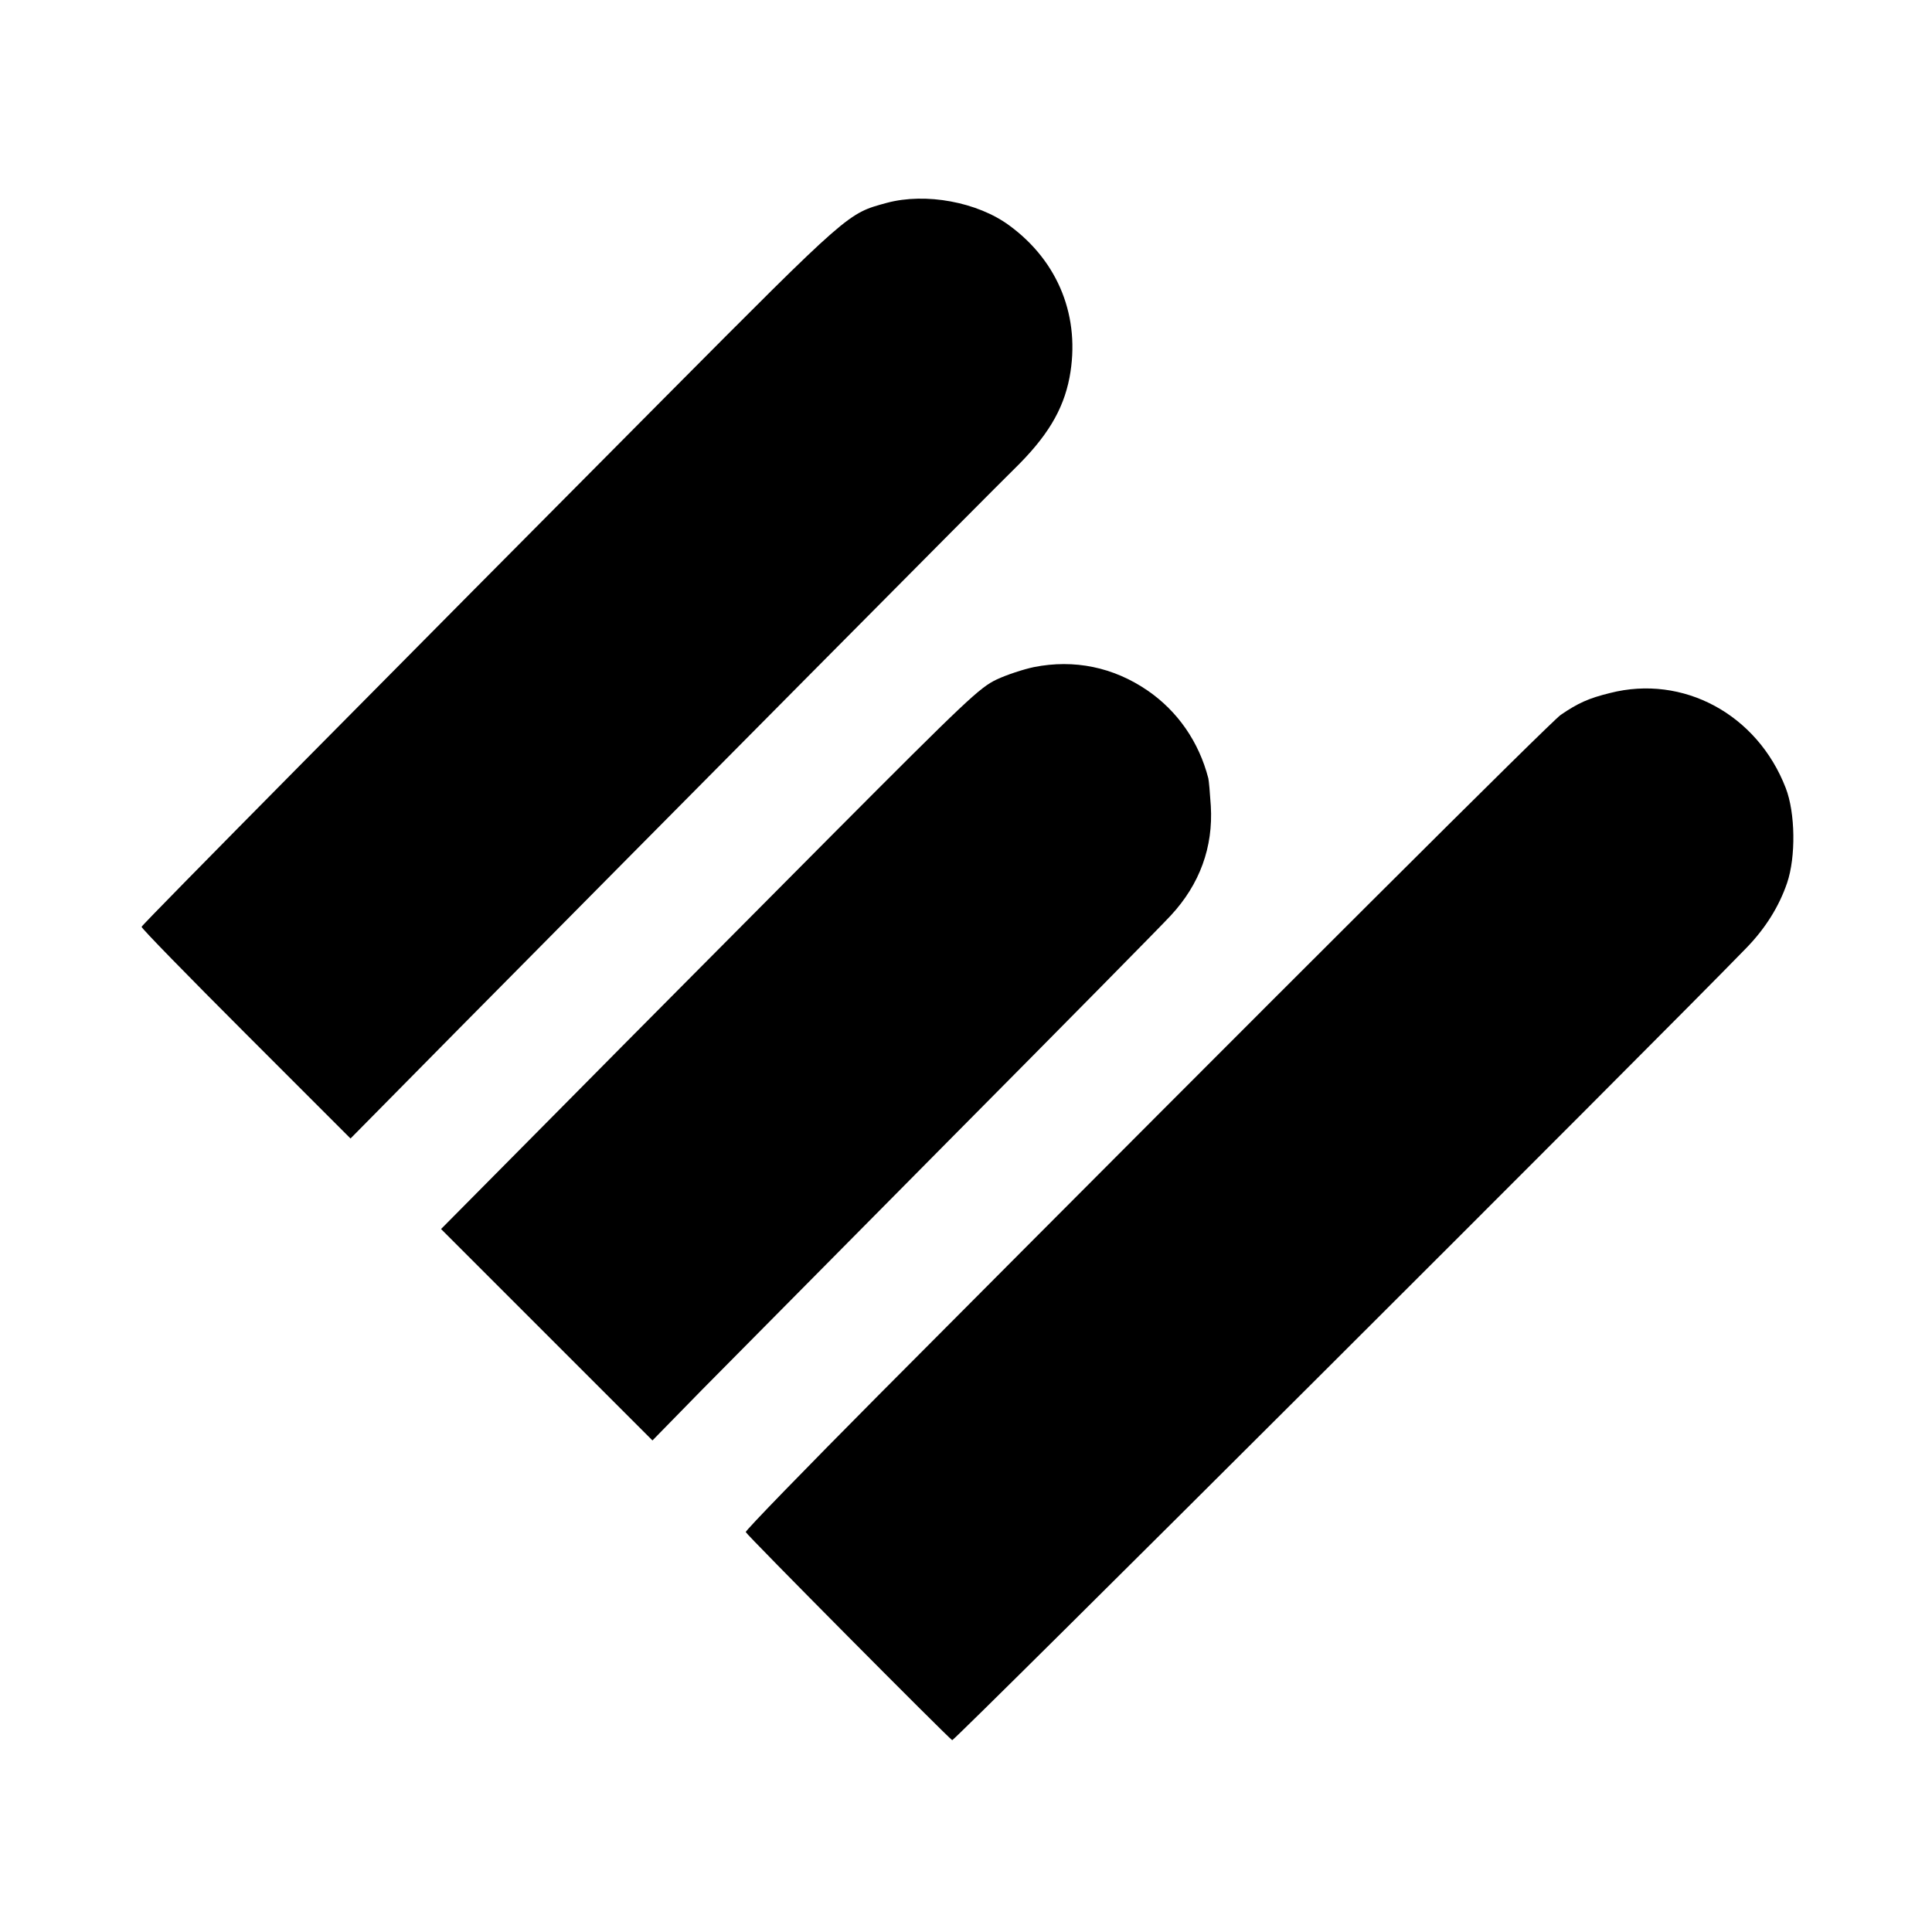
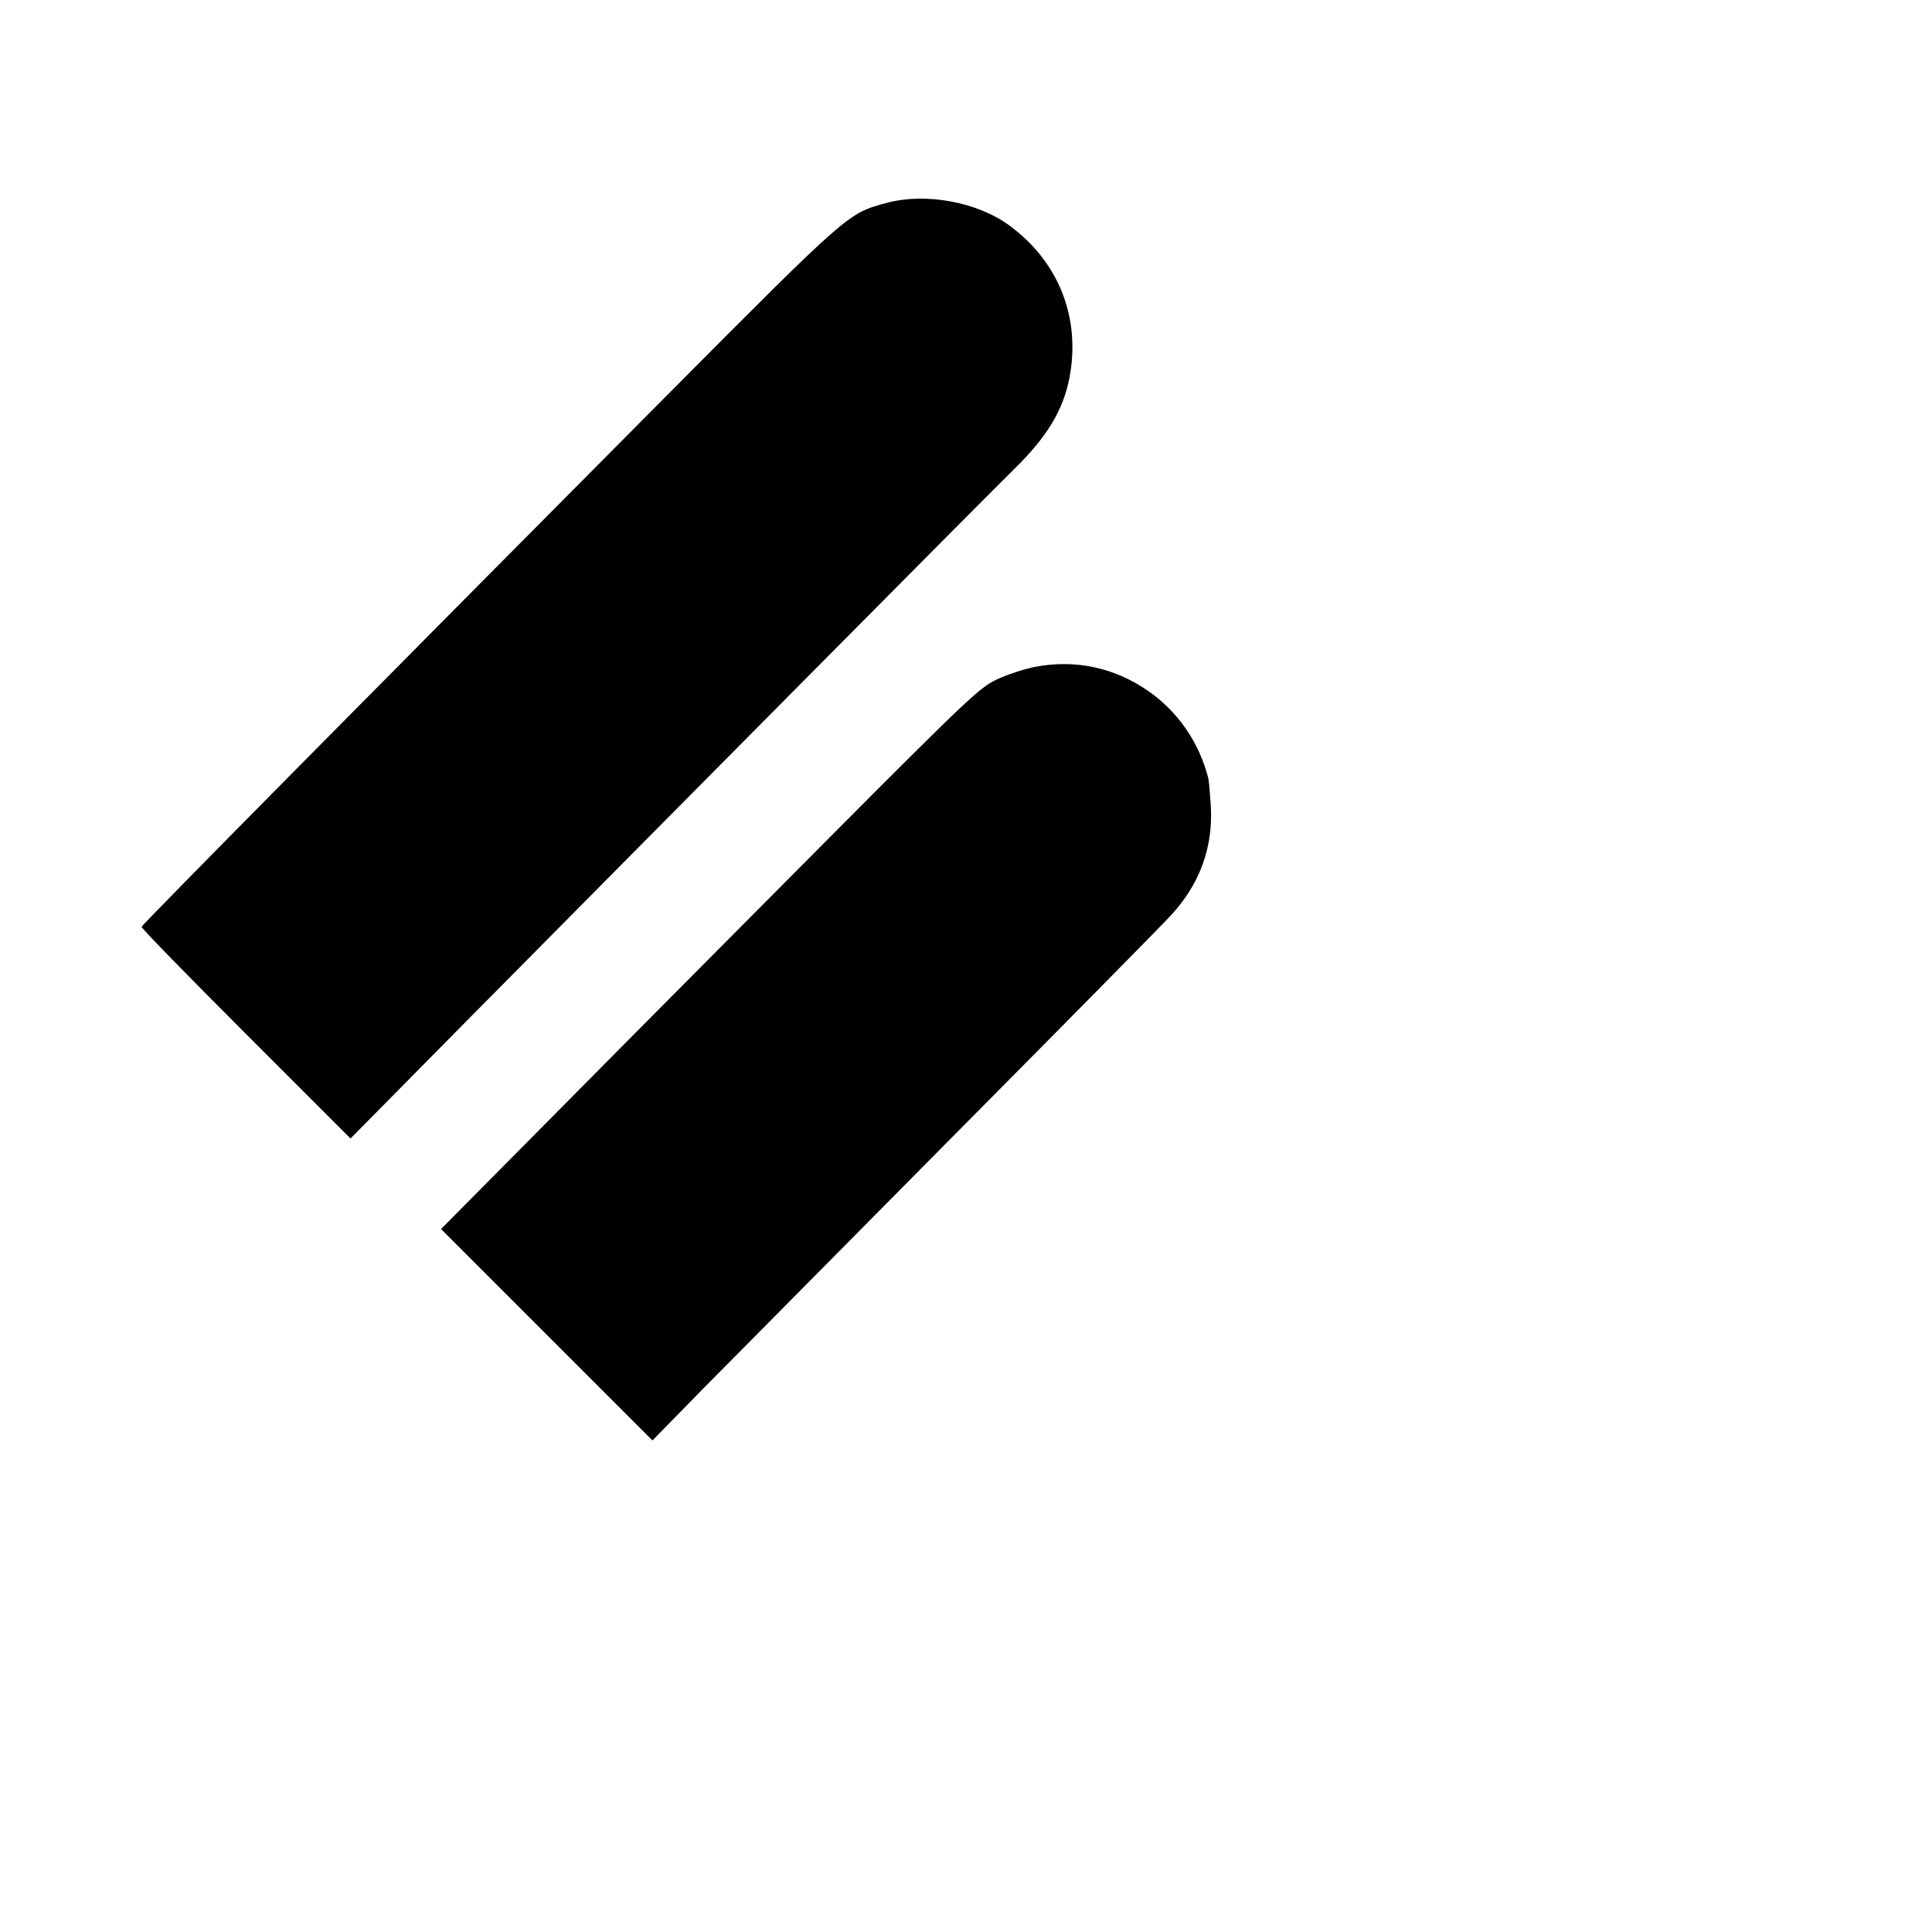
<svg xmlns="http://www.w3.org/2000/svg" version="1.0" width="700pt" height="700pt" viewBox="0 0 700 700" preserveAspectRatio="xMidYMid meet">
  <g transform="translate(0,700) scale(0.1,-0.1)" fill="#000000" stroke="none">
    <path d="M3213 6265 c-142 -39 -130 -27 -808 -709 -949 -955 -1890 -1905 -1892 -1914 -2 -4 168 -178 377 -387 l380 -380 392 397 c755 763 1953 1971 2011 2027 120 117 179 214 202 333 41 217 -39 420 -218 551 -115 85 -303 120 -444 82z" />
-     <path d="M3746 4583 c-38 -8 -99 -28 -135 -45 -61 -29 -107 -72 -596 -563 -291 -293 -730 -734 -973 -980 l-444 -448 383 -383 383 -383 180 184 c100 101 510 515 911 920 402 405 756 764 787 798 105 113 154 248 145 397 -3 47 -7 92 -9 100 -34 132 -111 243 -220 318 -124 85 -266 114 -412 85z" />
-     <path d="M5833 4489 c-77 -19 -115 -36 -178 -79 -35 -24 -981 -967 -2470 -2463 -267 -269 -485 -493 -483 -498 3 -10 732 -744 748 -754 7 -4 2565 2548 2877 2870 70 72 119 151 148 236 32 94 30 254 -5 344 -103 267 -372 412 -637 344z" />
+     <path d="M3746 4583 c-38 -8 -99 -28 -135 -45 -61 -29 -107 -72 -596 -563 -291 -293 -730 -734 -973 -980 l-444 -448 383 -383 383 -383 180 184 c100 101 510 515 911 920 402 405 756 764 787 798 105 113 154 248 145 397 -3 47 -7 92 -9 100 -34 132 -111 243 -220 318 -124 85 -266 114 -412 85" />
  </g>
</svg>